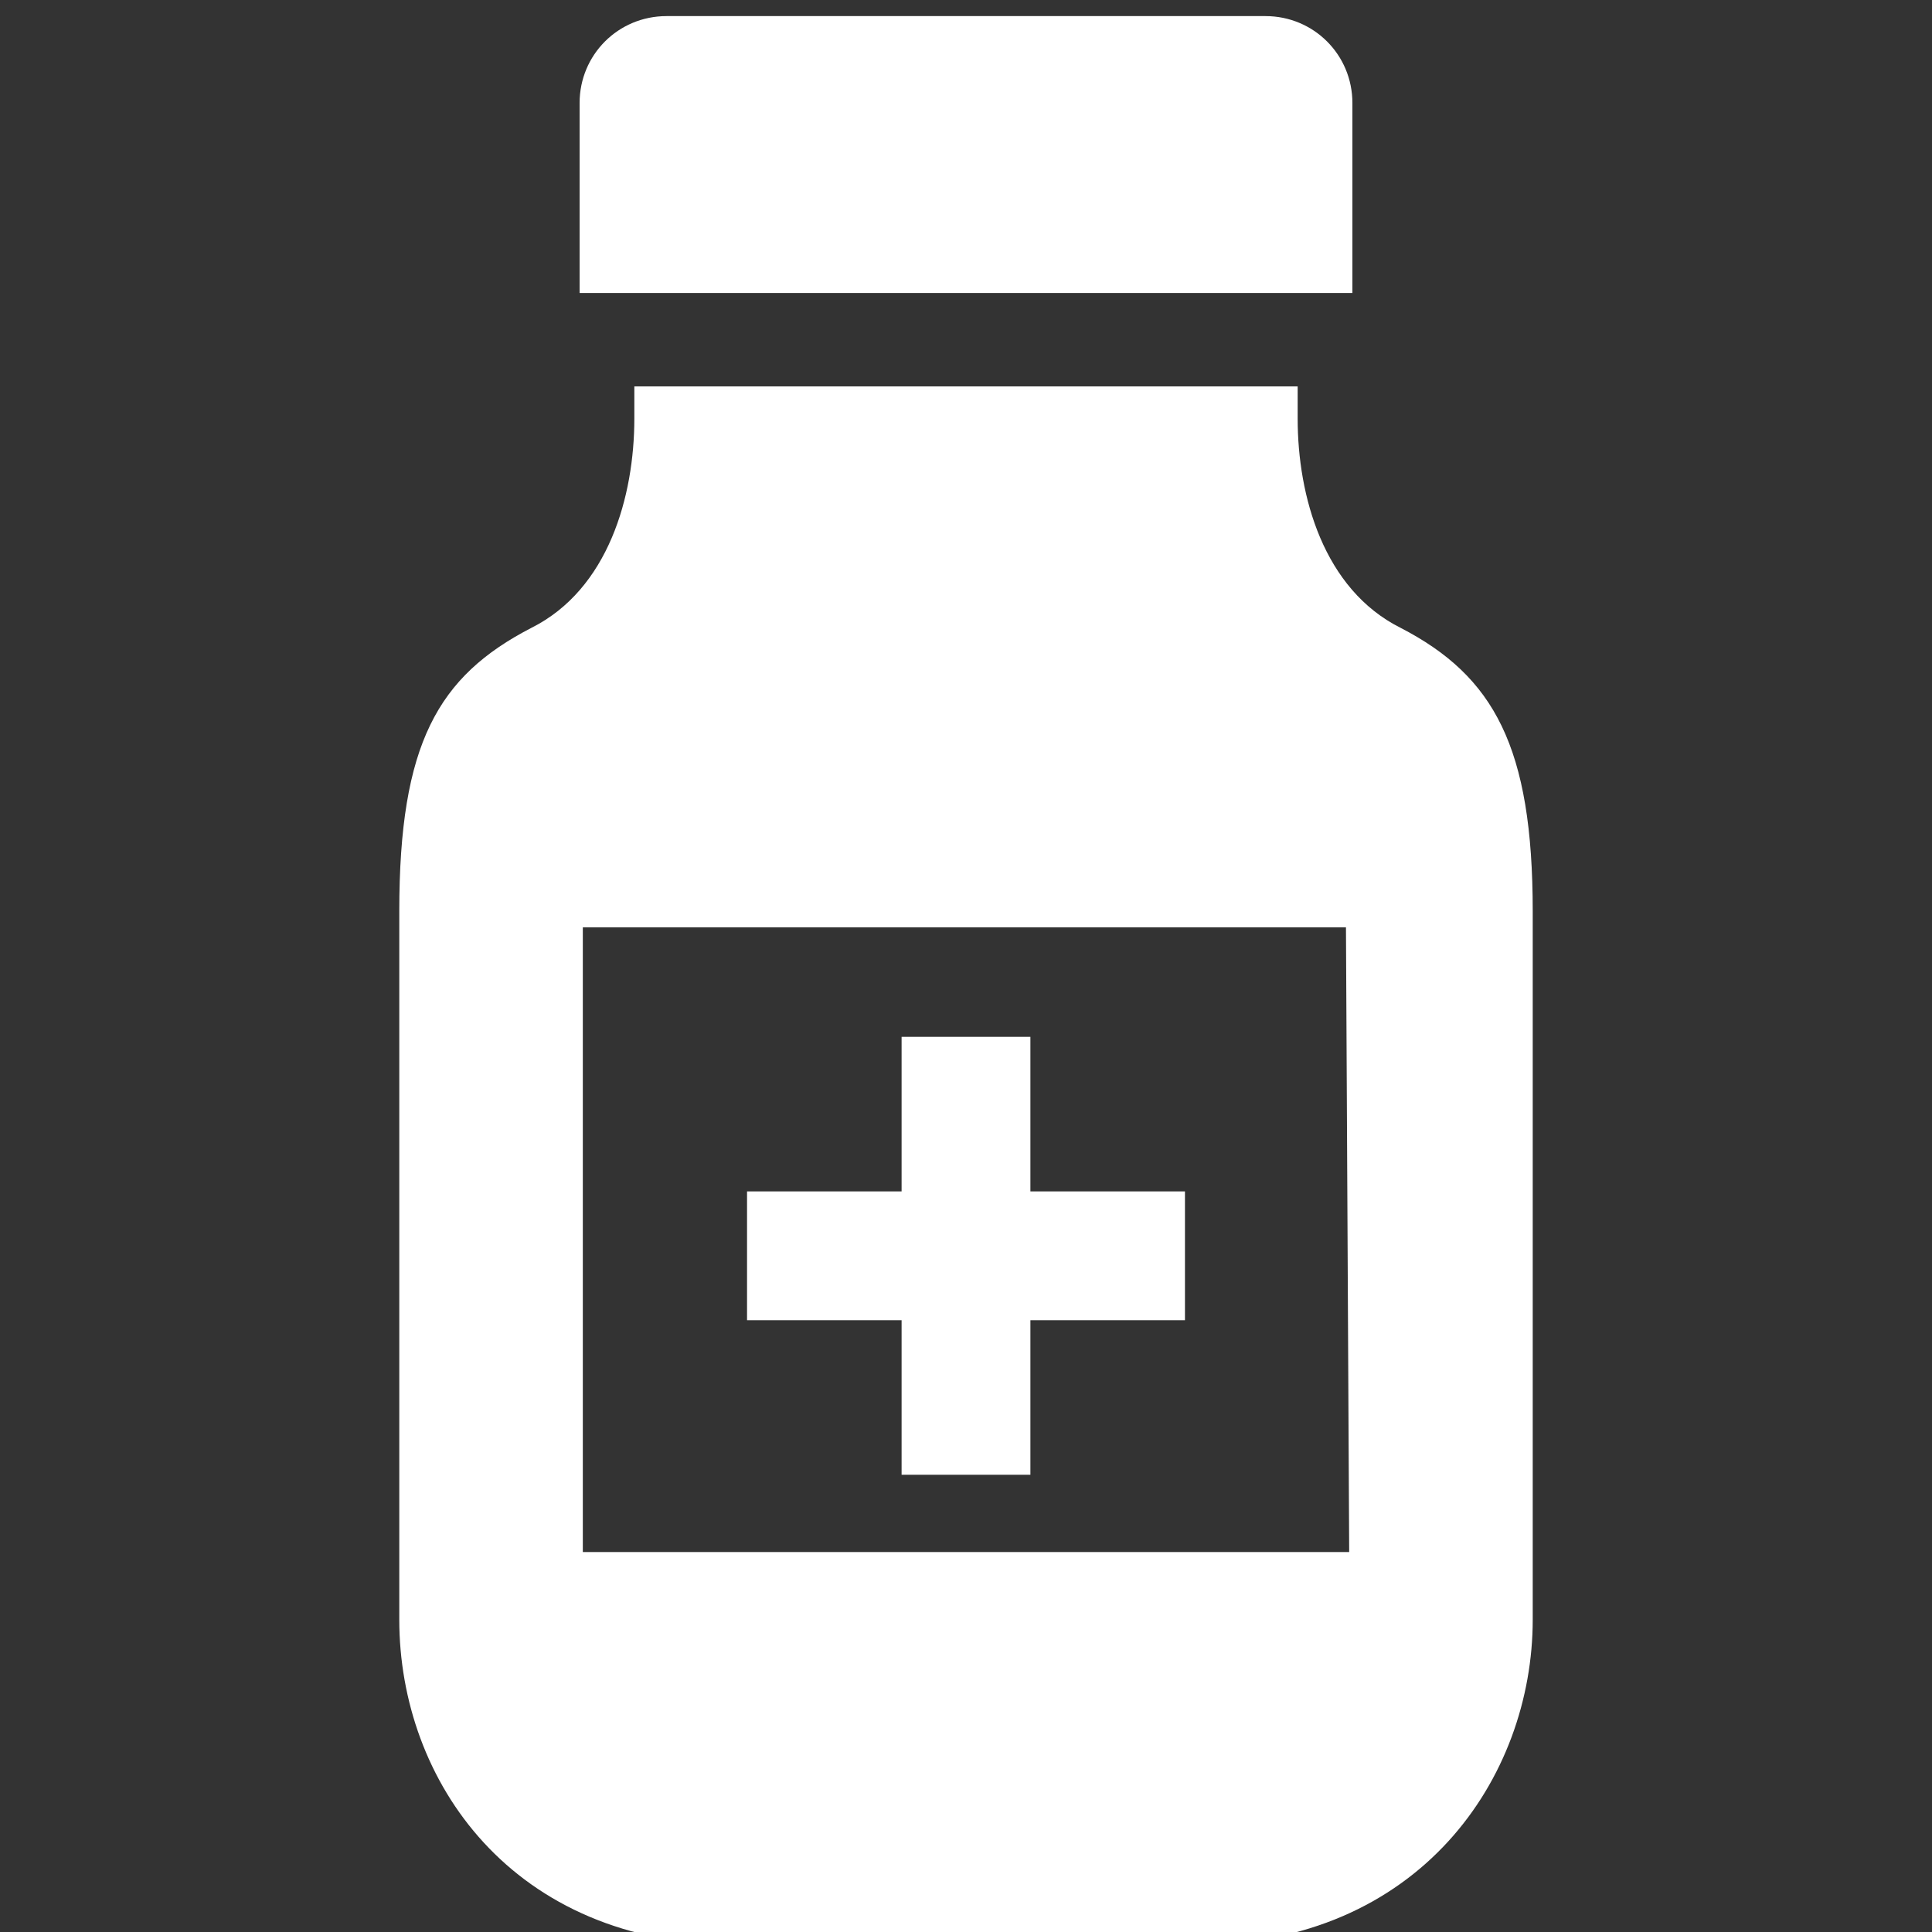
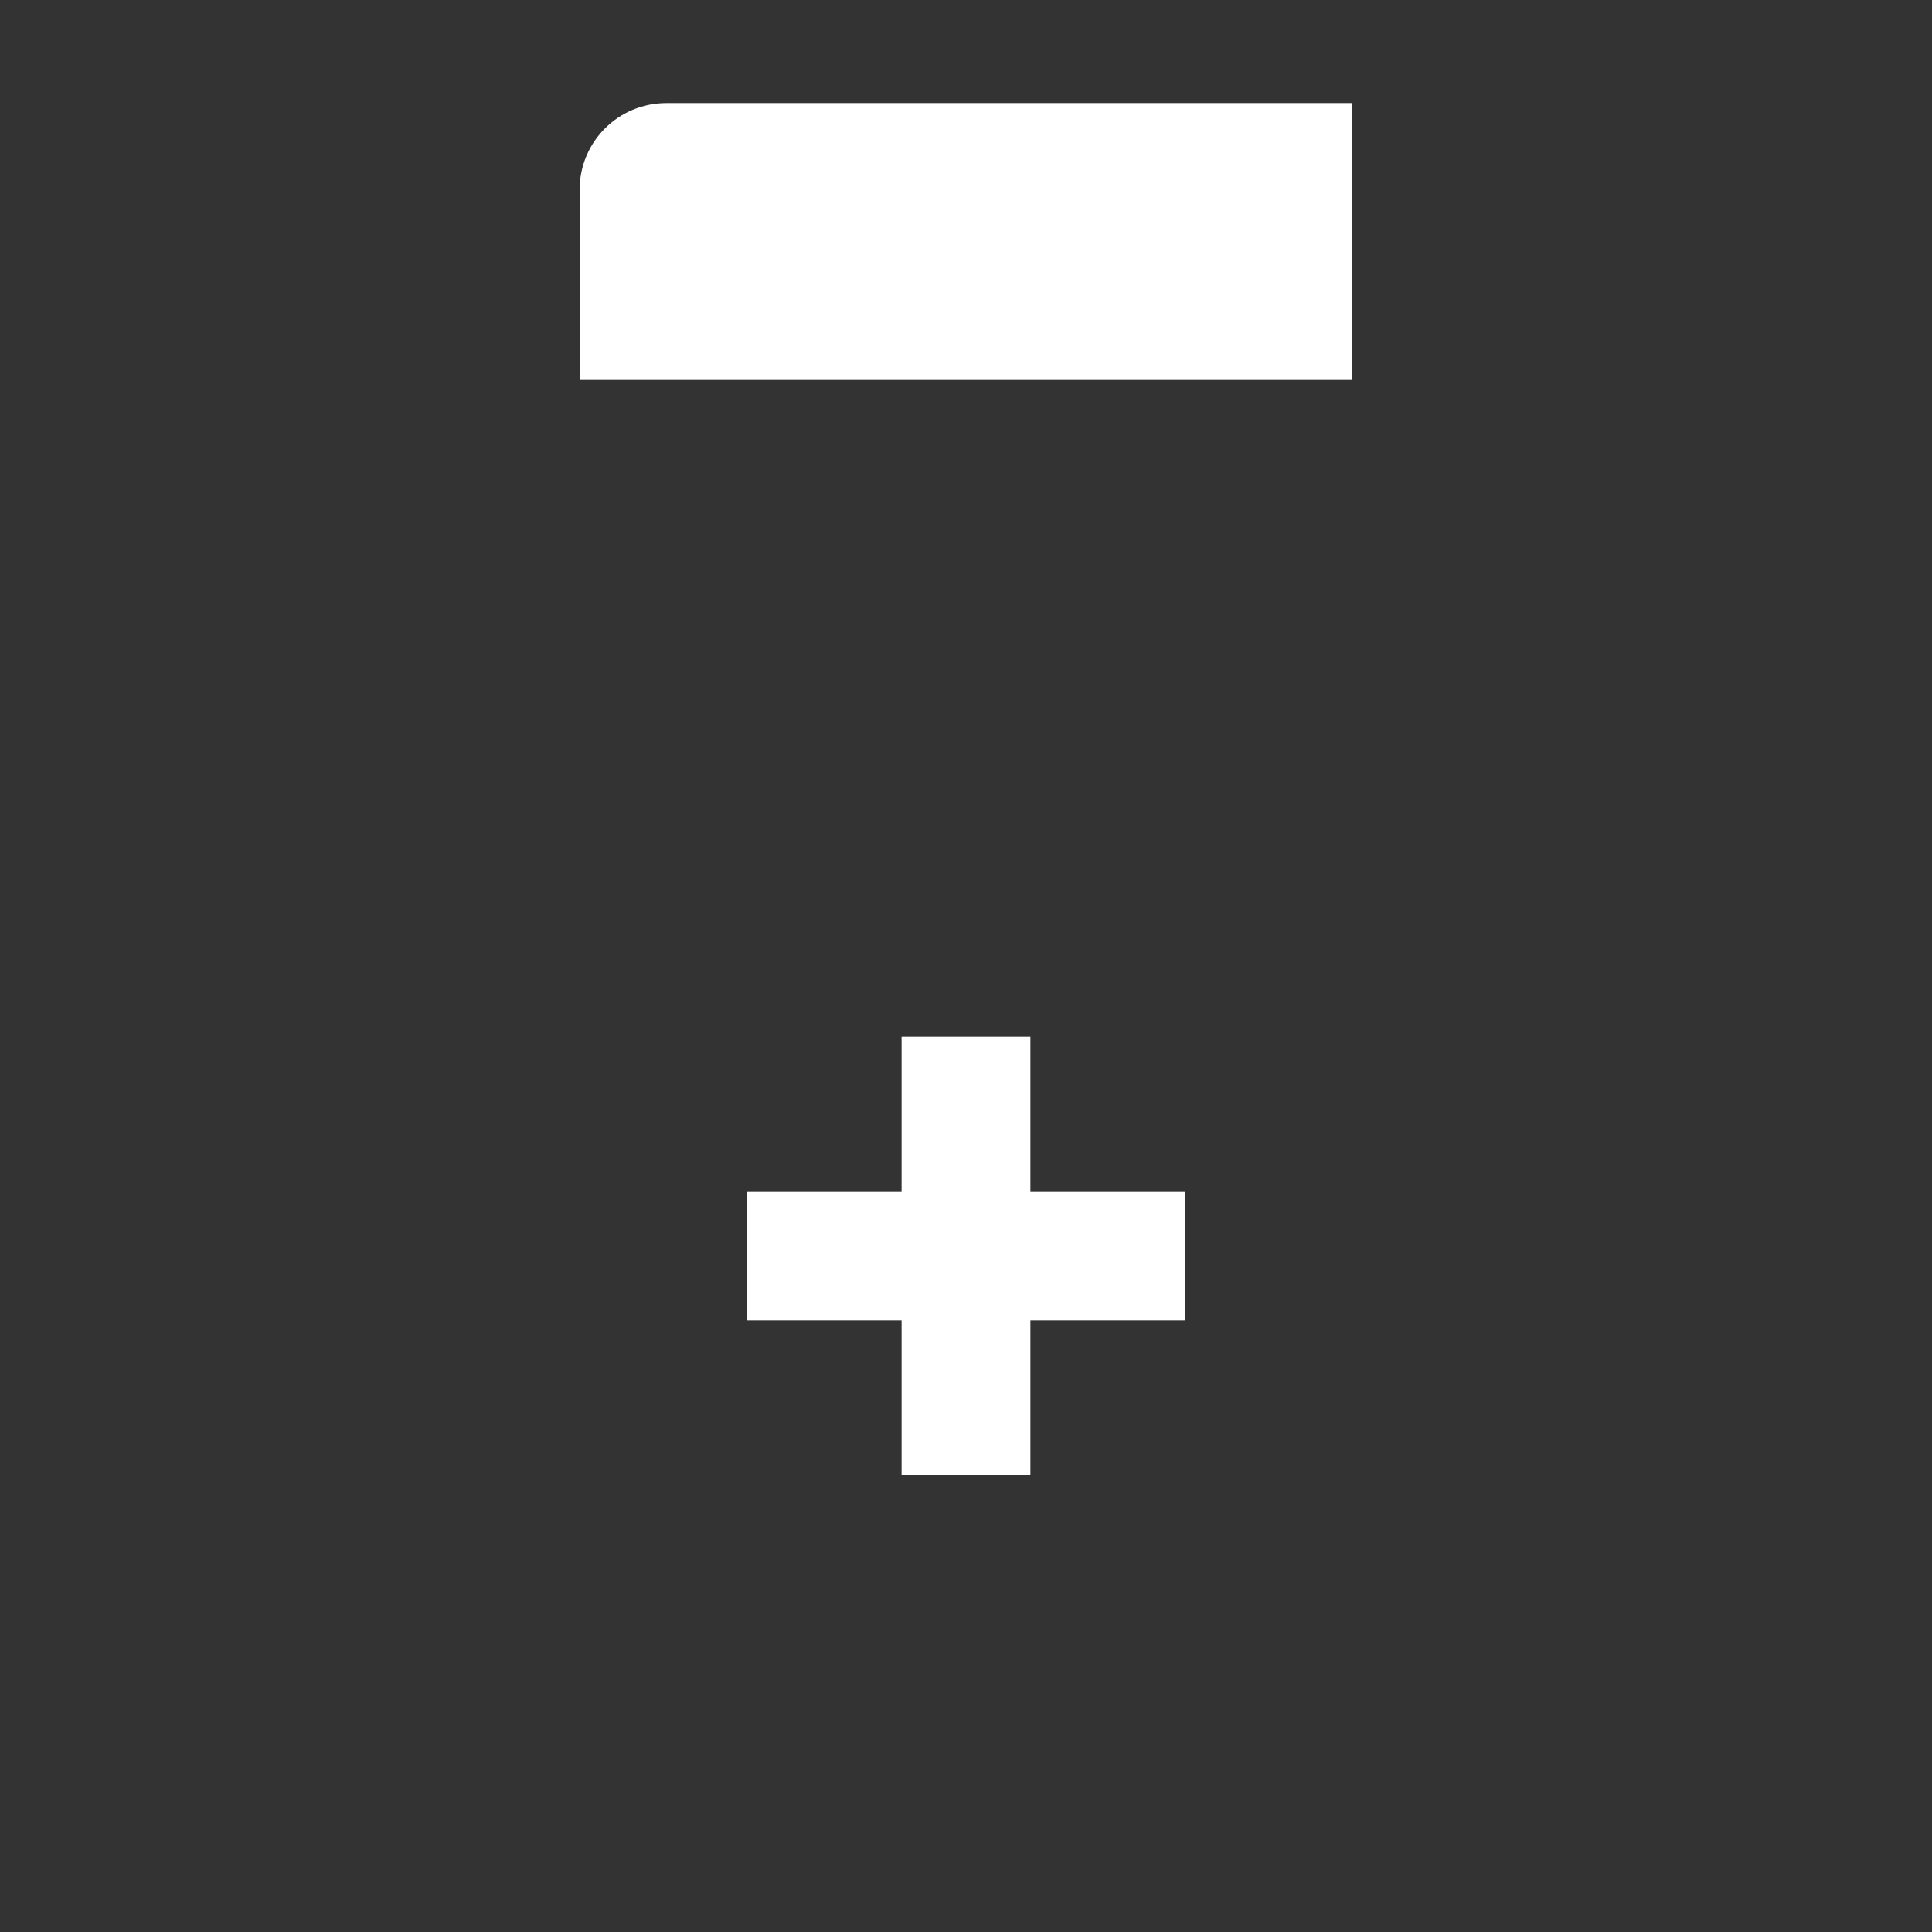
<svg xmlns="http://www.w3.org/2000/svg" version="1.1" id="レイヤー_1" x="0px" y="0px" width="60px" height="60px" viewBox="0 0 60 60" style="enable-background:new 0 0 60 60;" xml:space="preserve">
  <rect x="0" y="0" width="60" height="60" fill="#333333" stroke="none" />
  <style type="text/css">
	.st0{fill:#FFFFFF;}
</style>
  <g>
-     <path class="st0" d="M42,3.2c0-1.5-1.2-2.7-2.7-2.7H20.7c-1.5,0-2.7,1.2-2.7,2.7v5.9h24L42,3.2L42,3.2z" />
-     <path class="st0" d="M43.5,19.5c-2.4-1.2-3.2-4.1-3.2-6.5c0-0.2,0-0.4,0-0.7c0-0.1,0-0.2,0-0.3H19.7c0,0.1,0,0.2,0,0.3   c0,0,0,0.2,0,0.7c0,2.4-0.8,5.3-3.2,6.5c-2.9,1.5-4.1,3.6-4.1,8.8c0,1.8,0,19.1,0,22c0,5,3.5,10.1,10.5,10.1h14.2   c7,0,10.5-5.2,10.5-10.1c0-3,0-20.2,0-22C47.6,23.2,46.4,21,43.5,19.5z M41.9,48.2H18.1V28.8h23.7L41.9,48.2L41.9,48.2z" />
+     <path class="st0" d="M42,3.2H20.7c-1.5,0-2.7,1.2-2.7,2.7v5.9h24L42,3.2L42,3.2z" />
    <polygon class="st0" points="28,45.8 32,45.8 32,41 36.8,41 36.8,37 32,37 32,32.2 28,32.2 28,37 23.2,37 23.2,41 28,41  " />
  </g>
</svg>